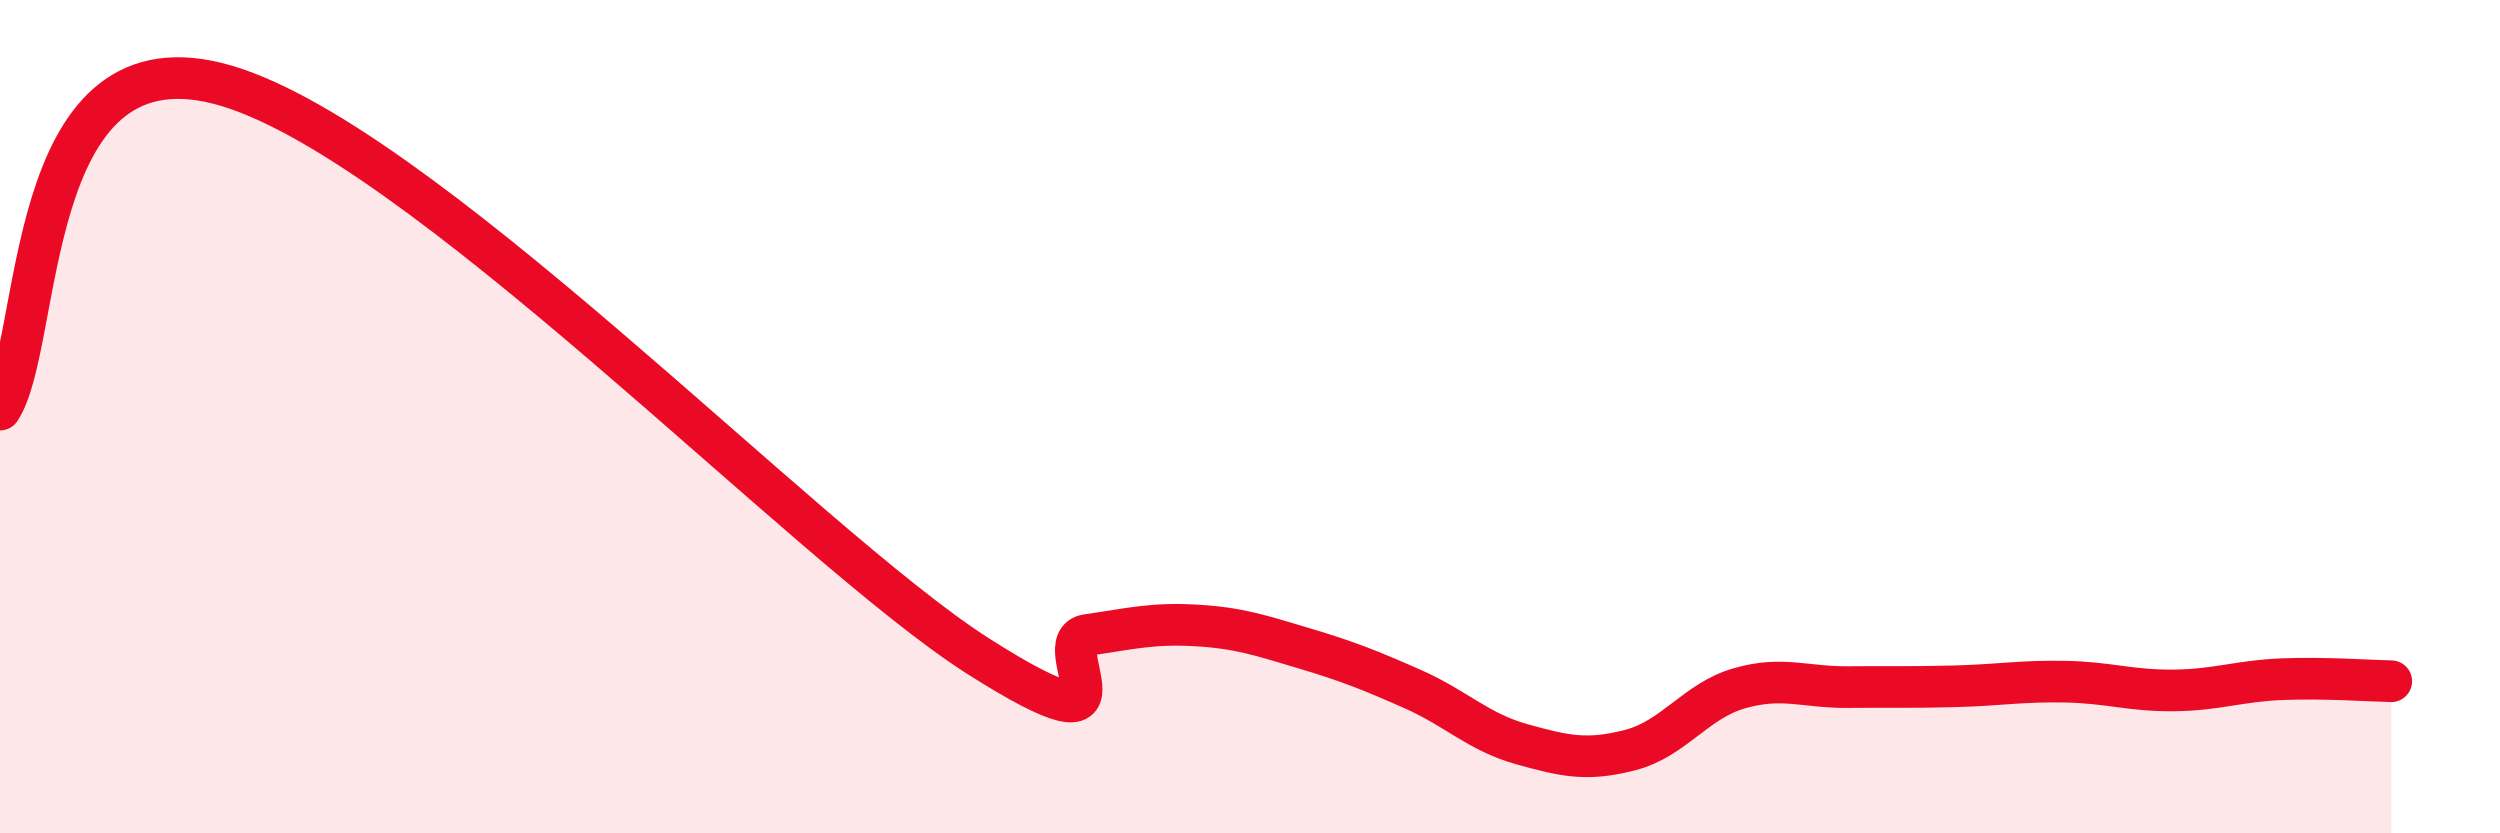
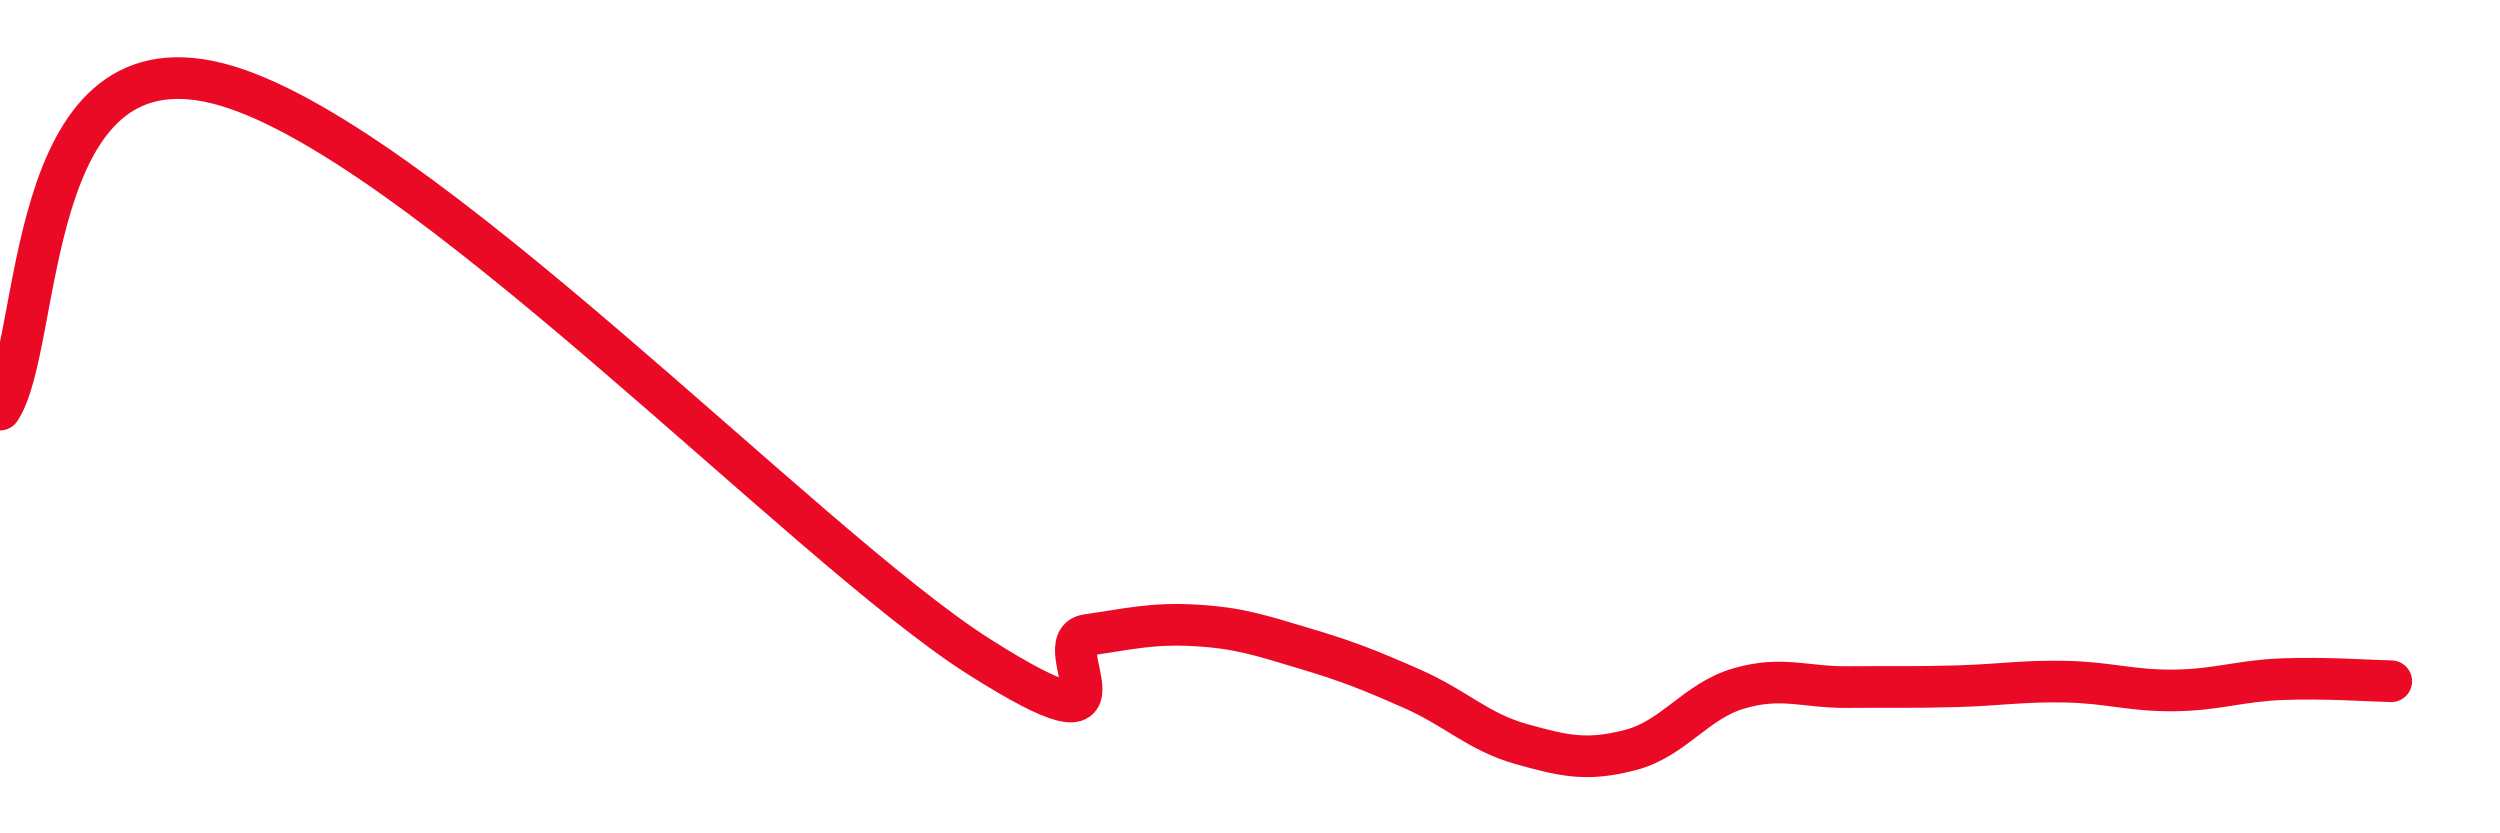
<svg xmlns="http://www.w3.org/2000/svg" width="60" height="20" viewBox="0 0 60 20">
-   <path d="M 0,9.83 C 1.04,8.26 0.52,0.82 5.22,2 C 9.92,3.18 19.31,13.1 23.48,15.75 C 27.65,18.4 25.05,15.39 26.09,15.24 C 27.13,15.09 27.66,14.95 28.7,15.01 C 29.74,15.07 30.26,15.25 31.3,15.56 C 32.34,15.87 32.87,16.08 33.91,16.54 C 34.95,17 35.48,17.57 36.52,17.86 C 37.56,18.15 38.09,18.27 39.13,18 C 40.17,17.73 40.7,16.82 41.74,16.52 C 42.78,16.22 43.31,16.5 44.35,16.49 C 45.39,16.48 45.92,16.5 46.96,16.47 C 48,16.44 48.53,16.34 49.57,16.36 C 50.61,16.38 51.13,16.58 52.17,16.57 C 53.21,16.56 53.74,16.34 54.78,16.3 C 55.82,16.26 56.87,16.34 57.39,16.35L57.39 20L0 20Z" fill="#EB0A25" opacity="0.1" stroke-linecap="round" stroke-linejoin="round" />
  <path d="M 0,9.83 C 1.04,8.26 0.52,0.82 5.22,2 C 9.92,3.18 19.31,13.1 23.48,15.75 C 27.65,18.4 25.05,15.39 26.09,15.24 C 27.13,15.09 27.66,14.95 28.7,15.01 C 29.74,15.07 30.26,15.25 31.3,15.56 C 32.34,15.87 32.87,16.08 33.91,16.54 C 34.95,17 35.48,17.57 36.52,17.86 C 37.56,18.15 38.09,18.27 39.13,18 C 40.17,17.73 40.7,16.82 41.74,16.52 C 42.78,16.22 43.31,16.5 44.35,16.49 C 45.39,16.48 45.92,16.5 46.96,16.47 C 48,16.44 48.53,16.34 49.57,16.36 C 50.61,16.38 51.13,16.58 52.17,16.57 C 53.21,16.56 53.74,16.34 54.78,16.3 C 55.82,16.26 56.87,16.34 57.39,16.35" stroke="#EB0A25" stroke-width="1" fill="none" stroke-linecap="round" stroke-linejoin="round" />
</svg>